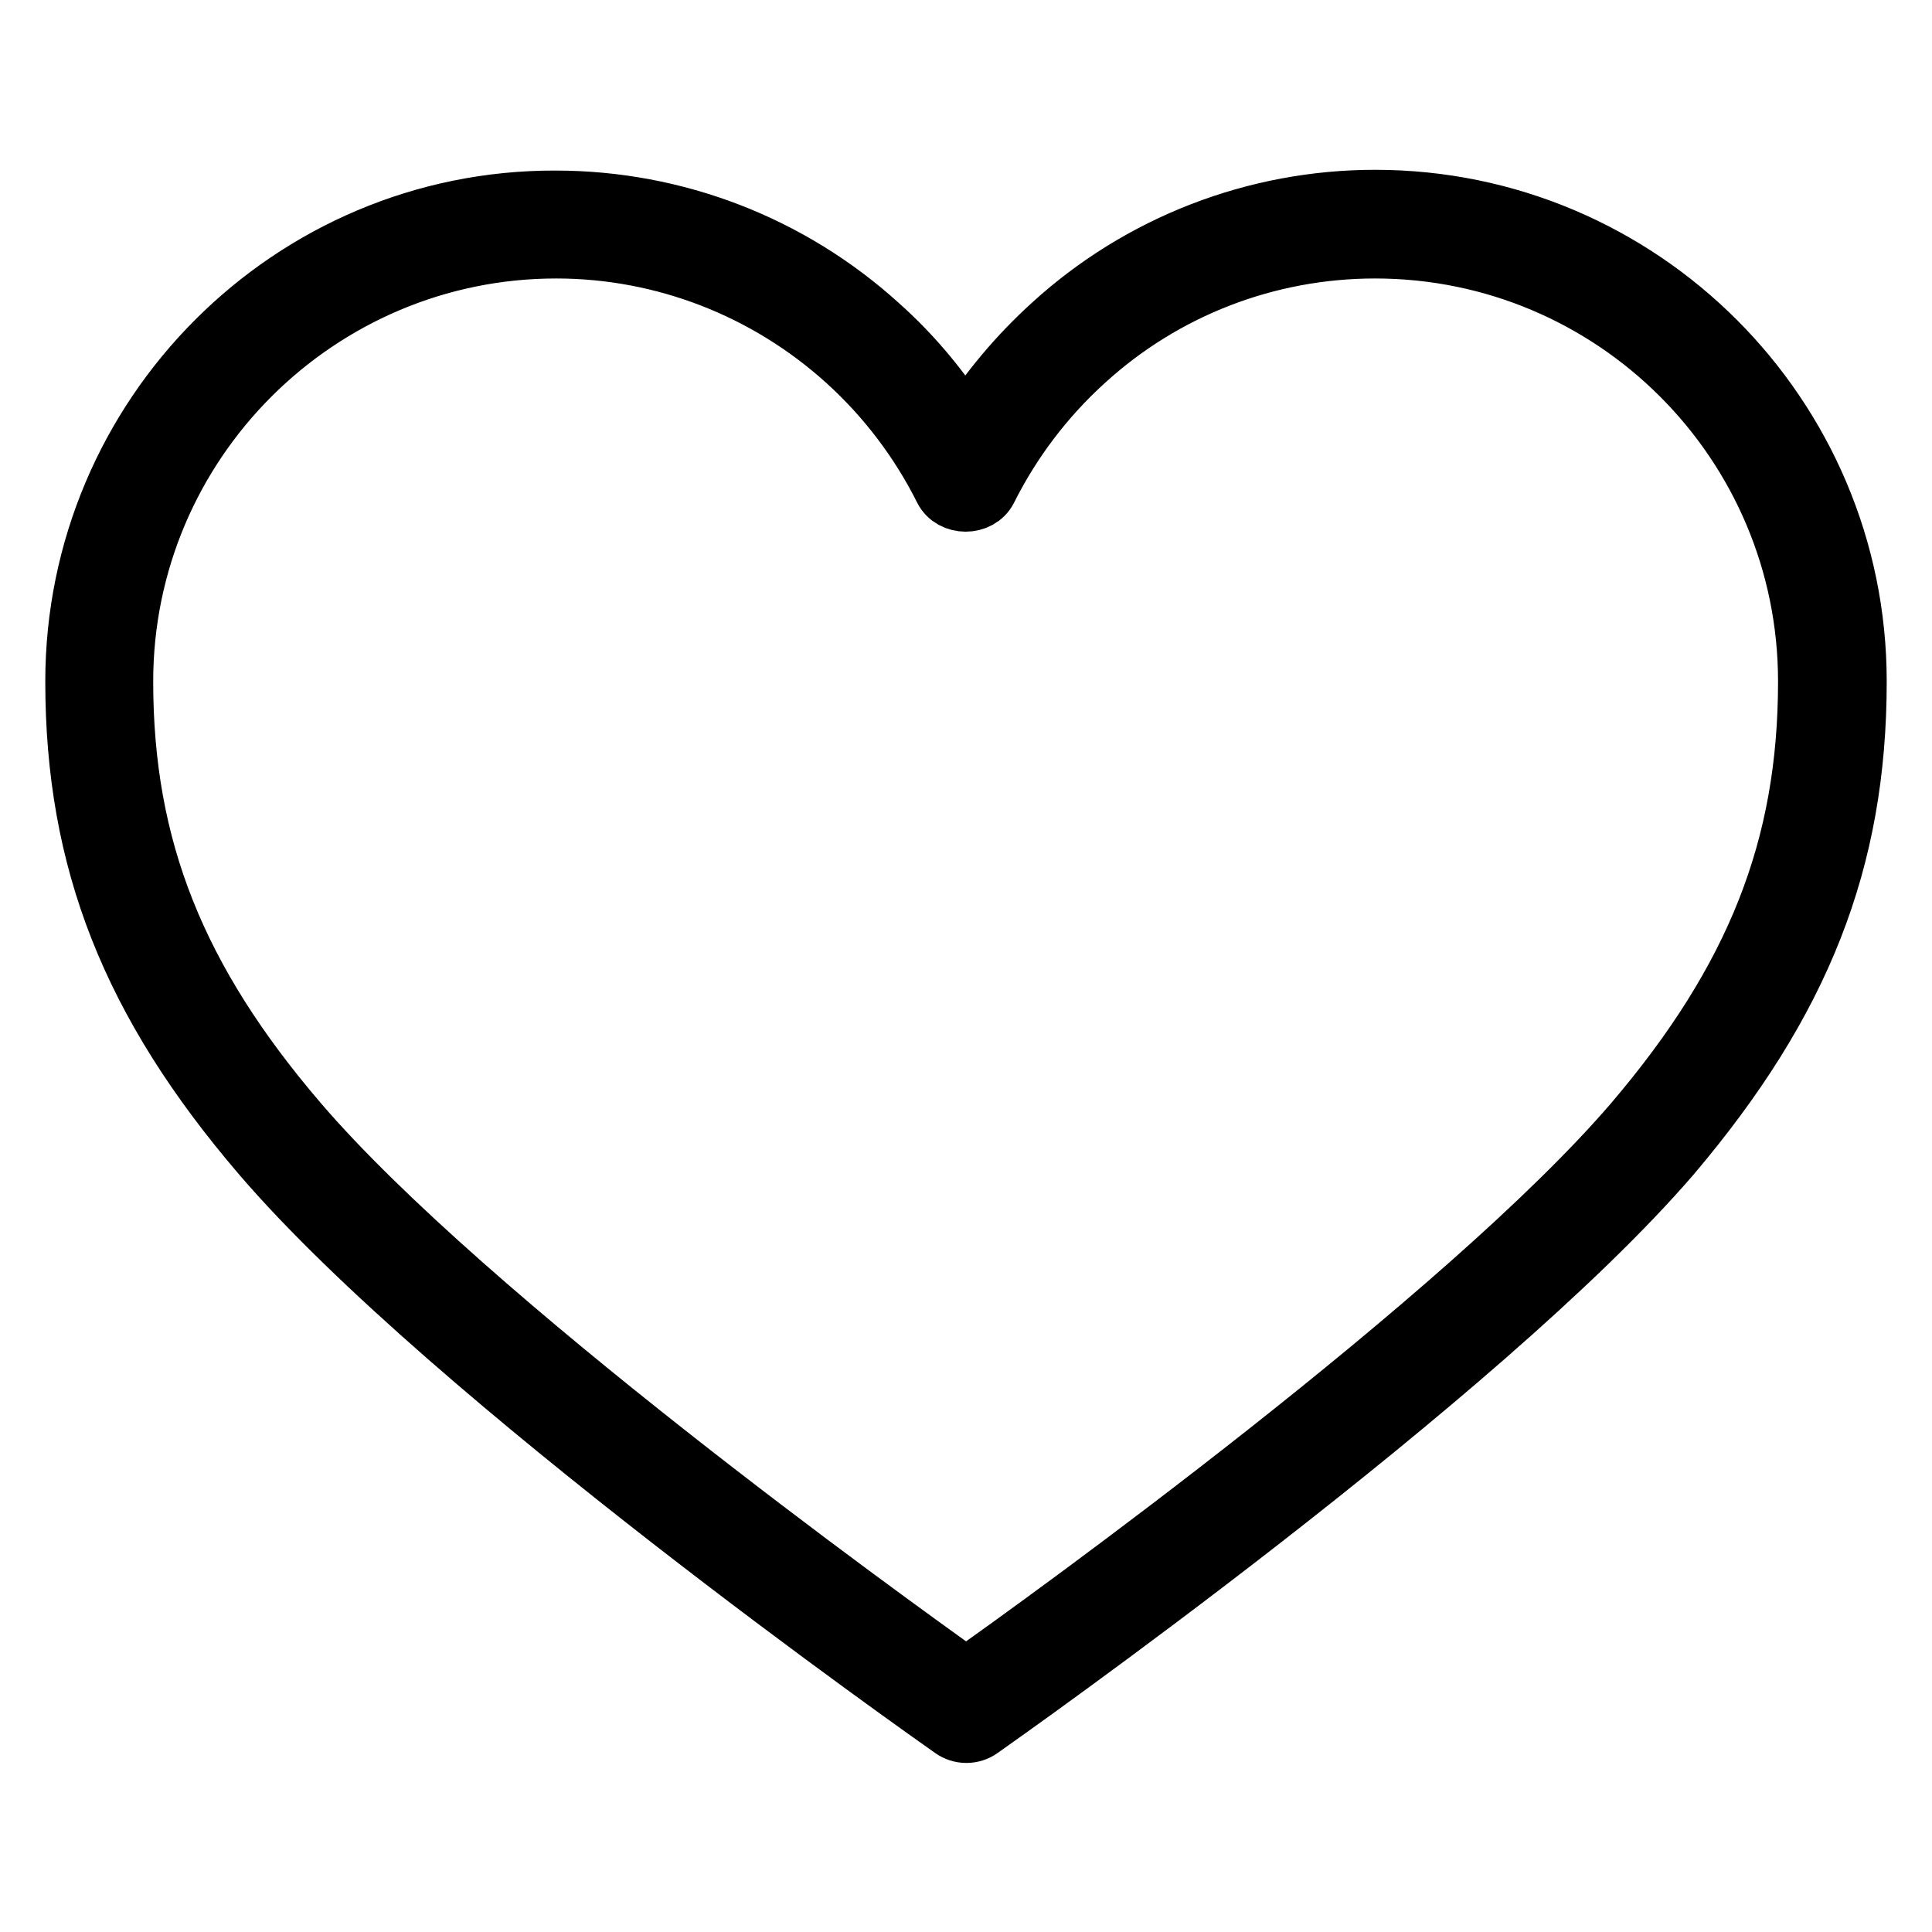
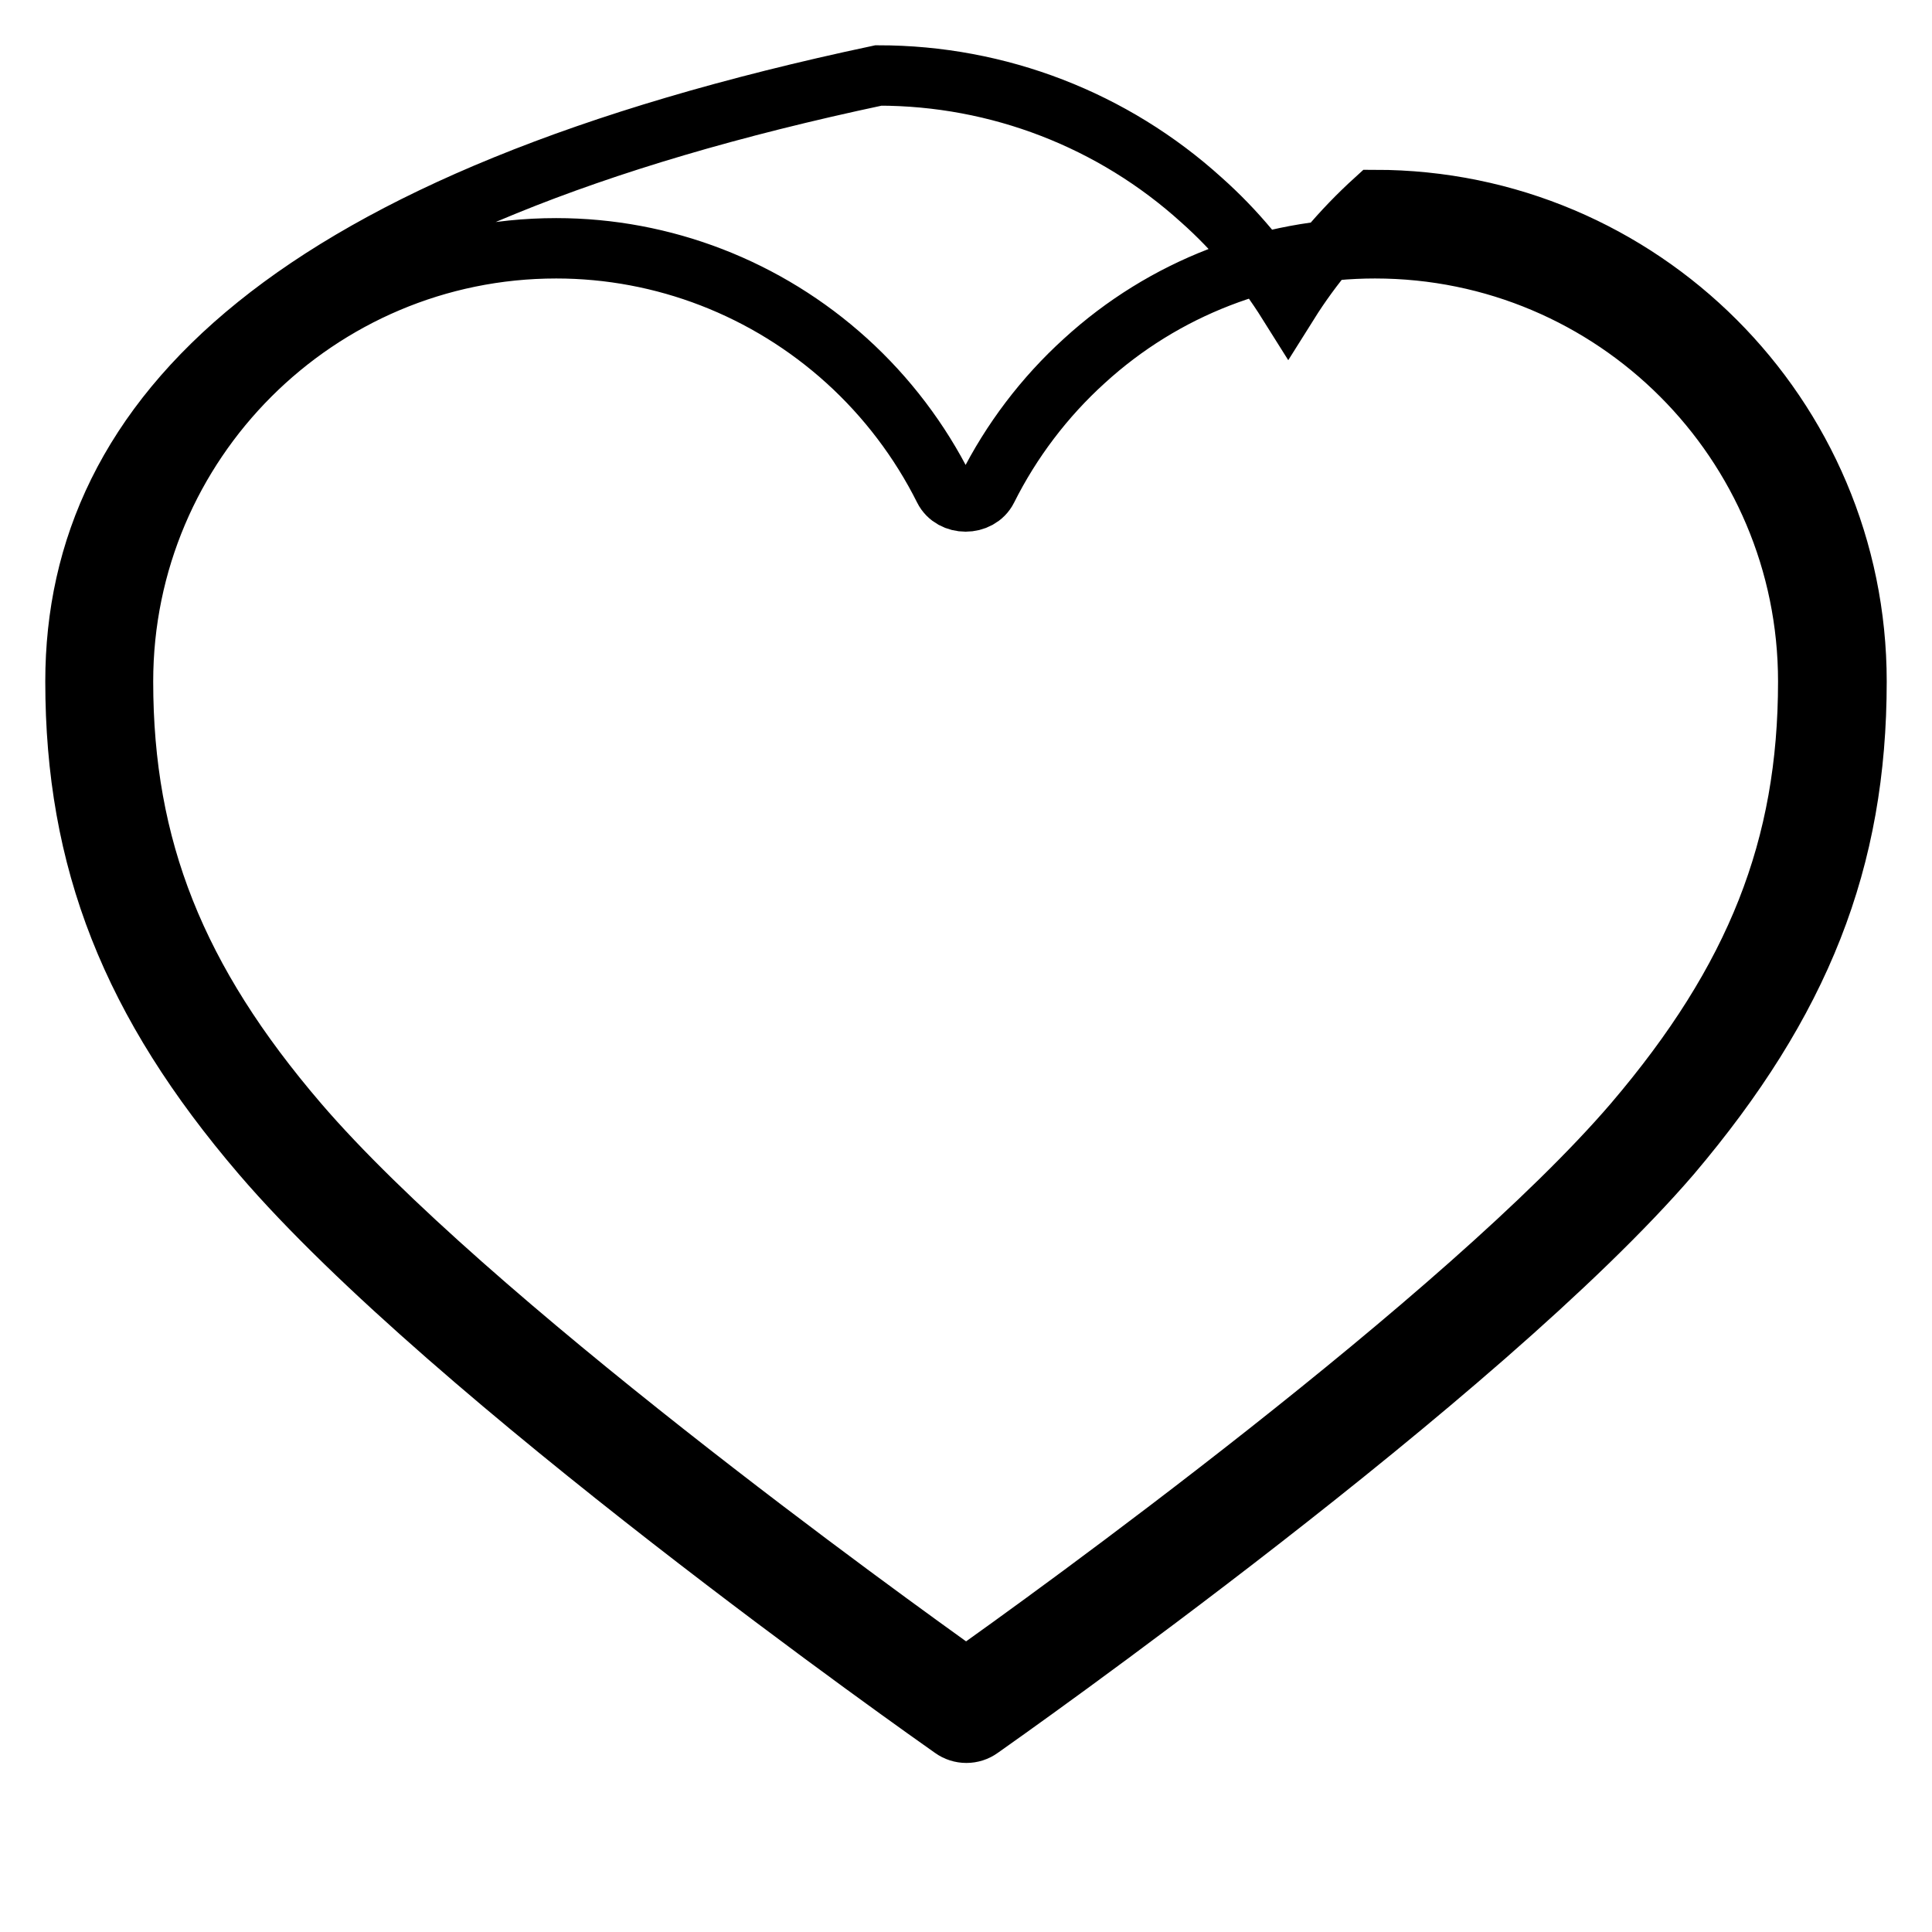
<svg xmlns="http://www.w3.org/2000/svg" version="1.1" x="0px" y="0px" viewBox="0 0 256 256" enable-background="new 0 0 256 256" xml:space="preserve">
  <g>
-     <path stroke-width="8" fill-opacity="0" stroke="#000000" d="M182.2,26.5c-15.8,0-31.1,5.9-42.8,16.6c-4.4,4-8.3,8.6-11.5,13.7c-3.2-5.1-7-9.7-11.5-13.7 c-11.7-10.6-26.9-16.5-42.8-16.5C38.6,26.5,10,55.1,10,90.3c0,23.7,7.4,42.5,24.7,62.7c25.1,29.3,88.8,74.1,91.5,76 c1.1,0.8,2.6,0.8,3.7,0c2.7-1.9,66.3-46.7,91.5-76C238.6,132.7,246,114,246,90.3C246,55.1,217.4,26.5,182.2,26.5z M216.5,148.8 c-22.3,26-77.7,66-88.5,73.6c-10.8-7.7-66.2-47.6-88.5-73.6c-16.2-18.9-23.2-36.4-23.2-58.5c0-31.7,25.8-57.4,57.4-57.4 c14.2,0,27.9,5.3,38.5,14.9c5.3,4.8,9.7,10.6,12.9,17c1.1,2.2,4.6,2.2,5.7,0c3.2-6.4,7.6-12.2,12.9-17 c10.5-9.6,24.2-14.9,38.5-14.9c31.7,0,57.4,25.7,57.4,57.4C239.6,112.3,232.7,129.8,216.5,148.8z" />
+     <path stroke-width="8" fill-opacity="0" stroke="#000000" d="M182.2,26.5c-4.4,4-8.3,8.6-11.5,13.7c-3.2-5.1-7-9.7-11.5-13.7 c-11.7-10.6-26.9-16.5-42.8-16.5C38.6,26.5,10,55.1,10,90.3c0,23.7,7.4,42.5,24.7,62.7c25.1,29.3,88.8,74.1,91.5,76 c1.1,0.8,2.6,0.8,3.7,0c2.7-1.9,66.3-46.7,91.5-76C238.6,132.7,246,114,246,90.3C246,55.1,217.4,26.5,182.2,26.5z M216.5,148.8 c-22.3,26-77.7,66-88.5,73.6c-10.8-7.7-66.2-47.6-88.5-73.6c-16.2-18.9-23.2-36.4-23.2-58.5c0-31.7,25.8-57.4,57.4-57.4 c14.2,0,27.9,5.3,38.5,14.9c5.3,4.8,9.7,10.6,12.9,17c1.1,2.2,4.6,2.2,5.7,0c3.2-6.4,7.6-12.2,12.9-17 c10.5-9.6,24.2-14.9,38.5-14.9c31.7,0,57.4,25.7,57.4,57.4C239.6,112.3,232.7,129.8,216.5,148.8z" />
  </g>
</svg>